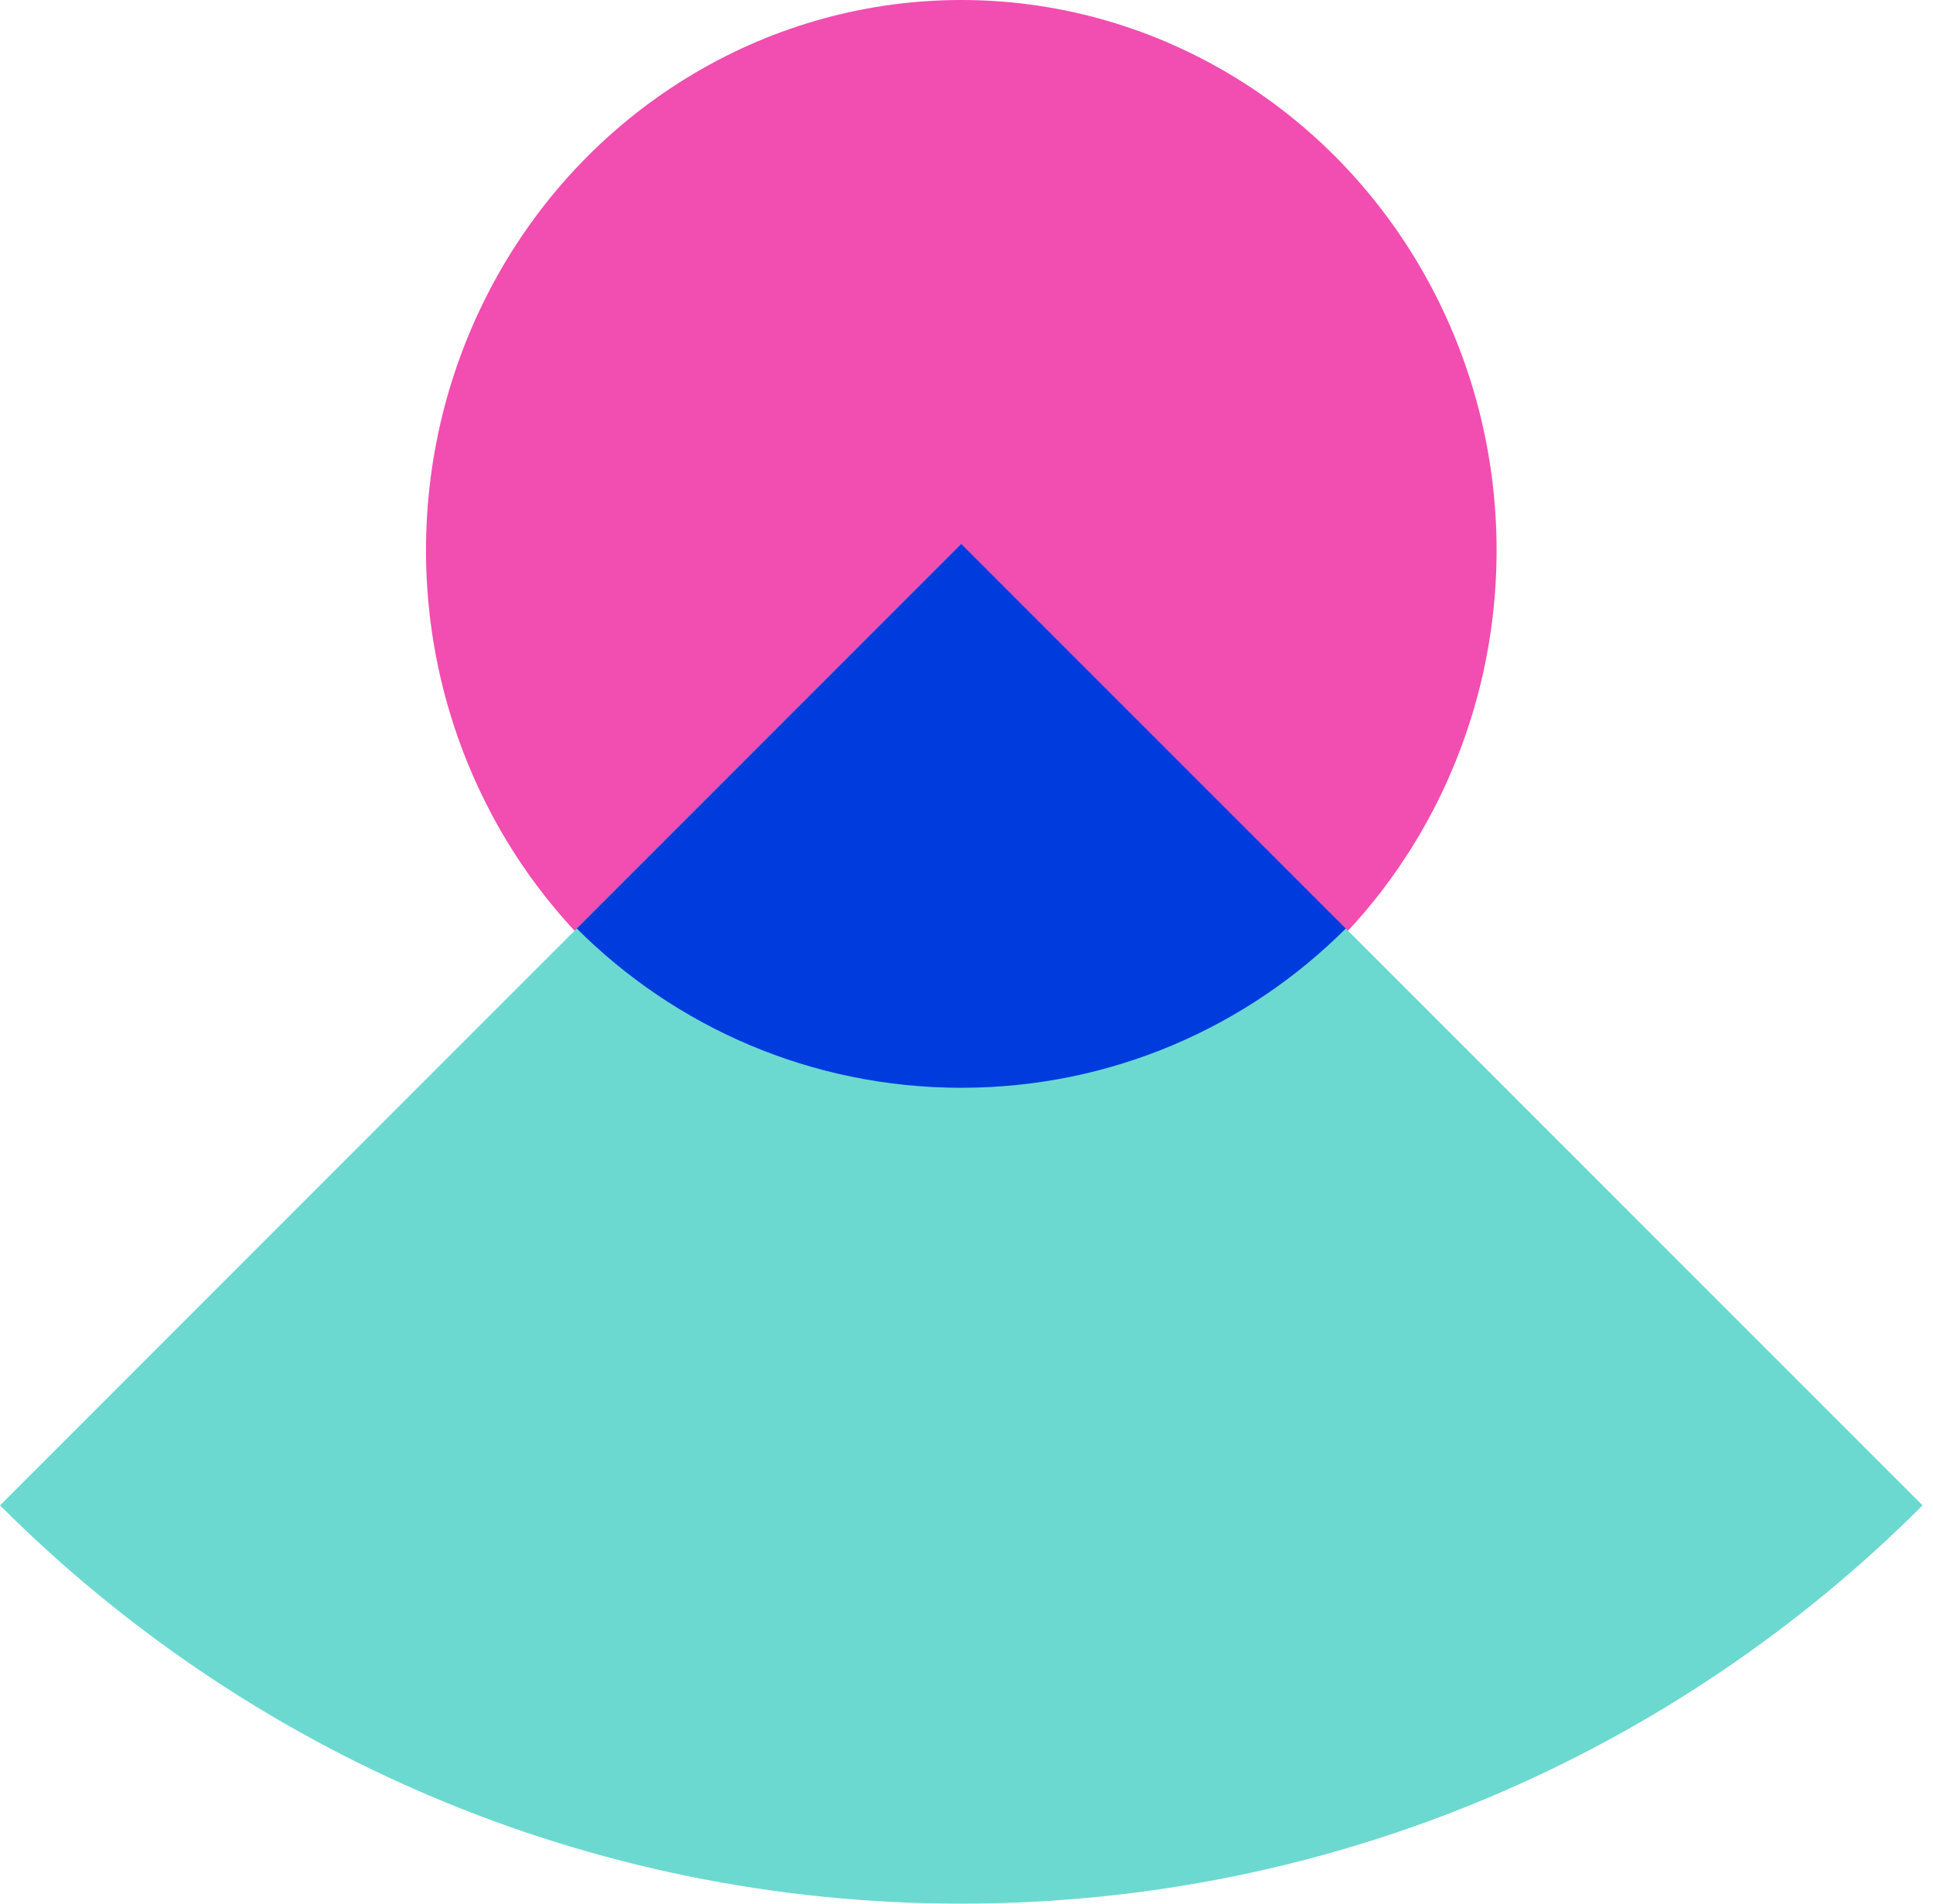
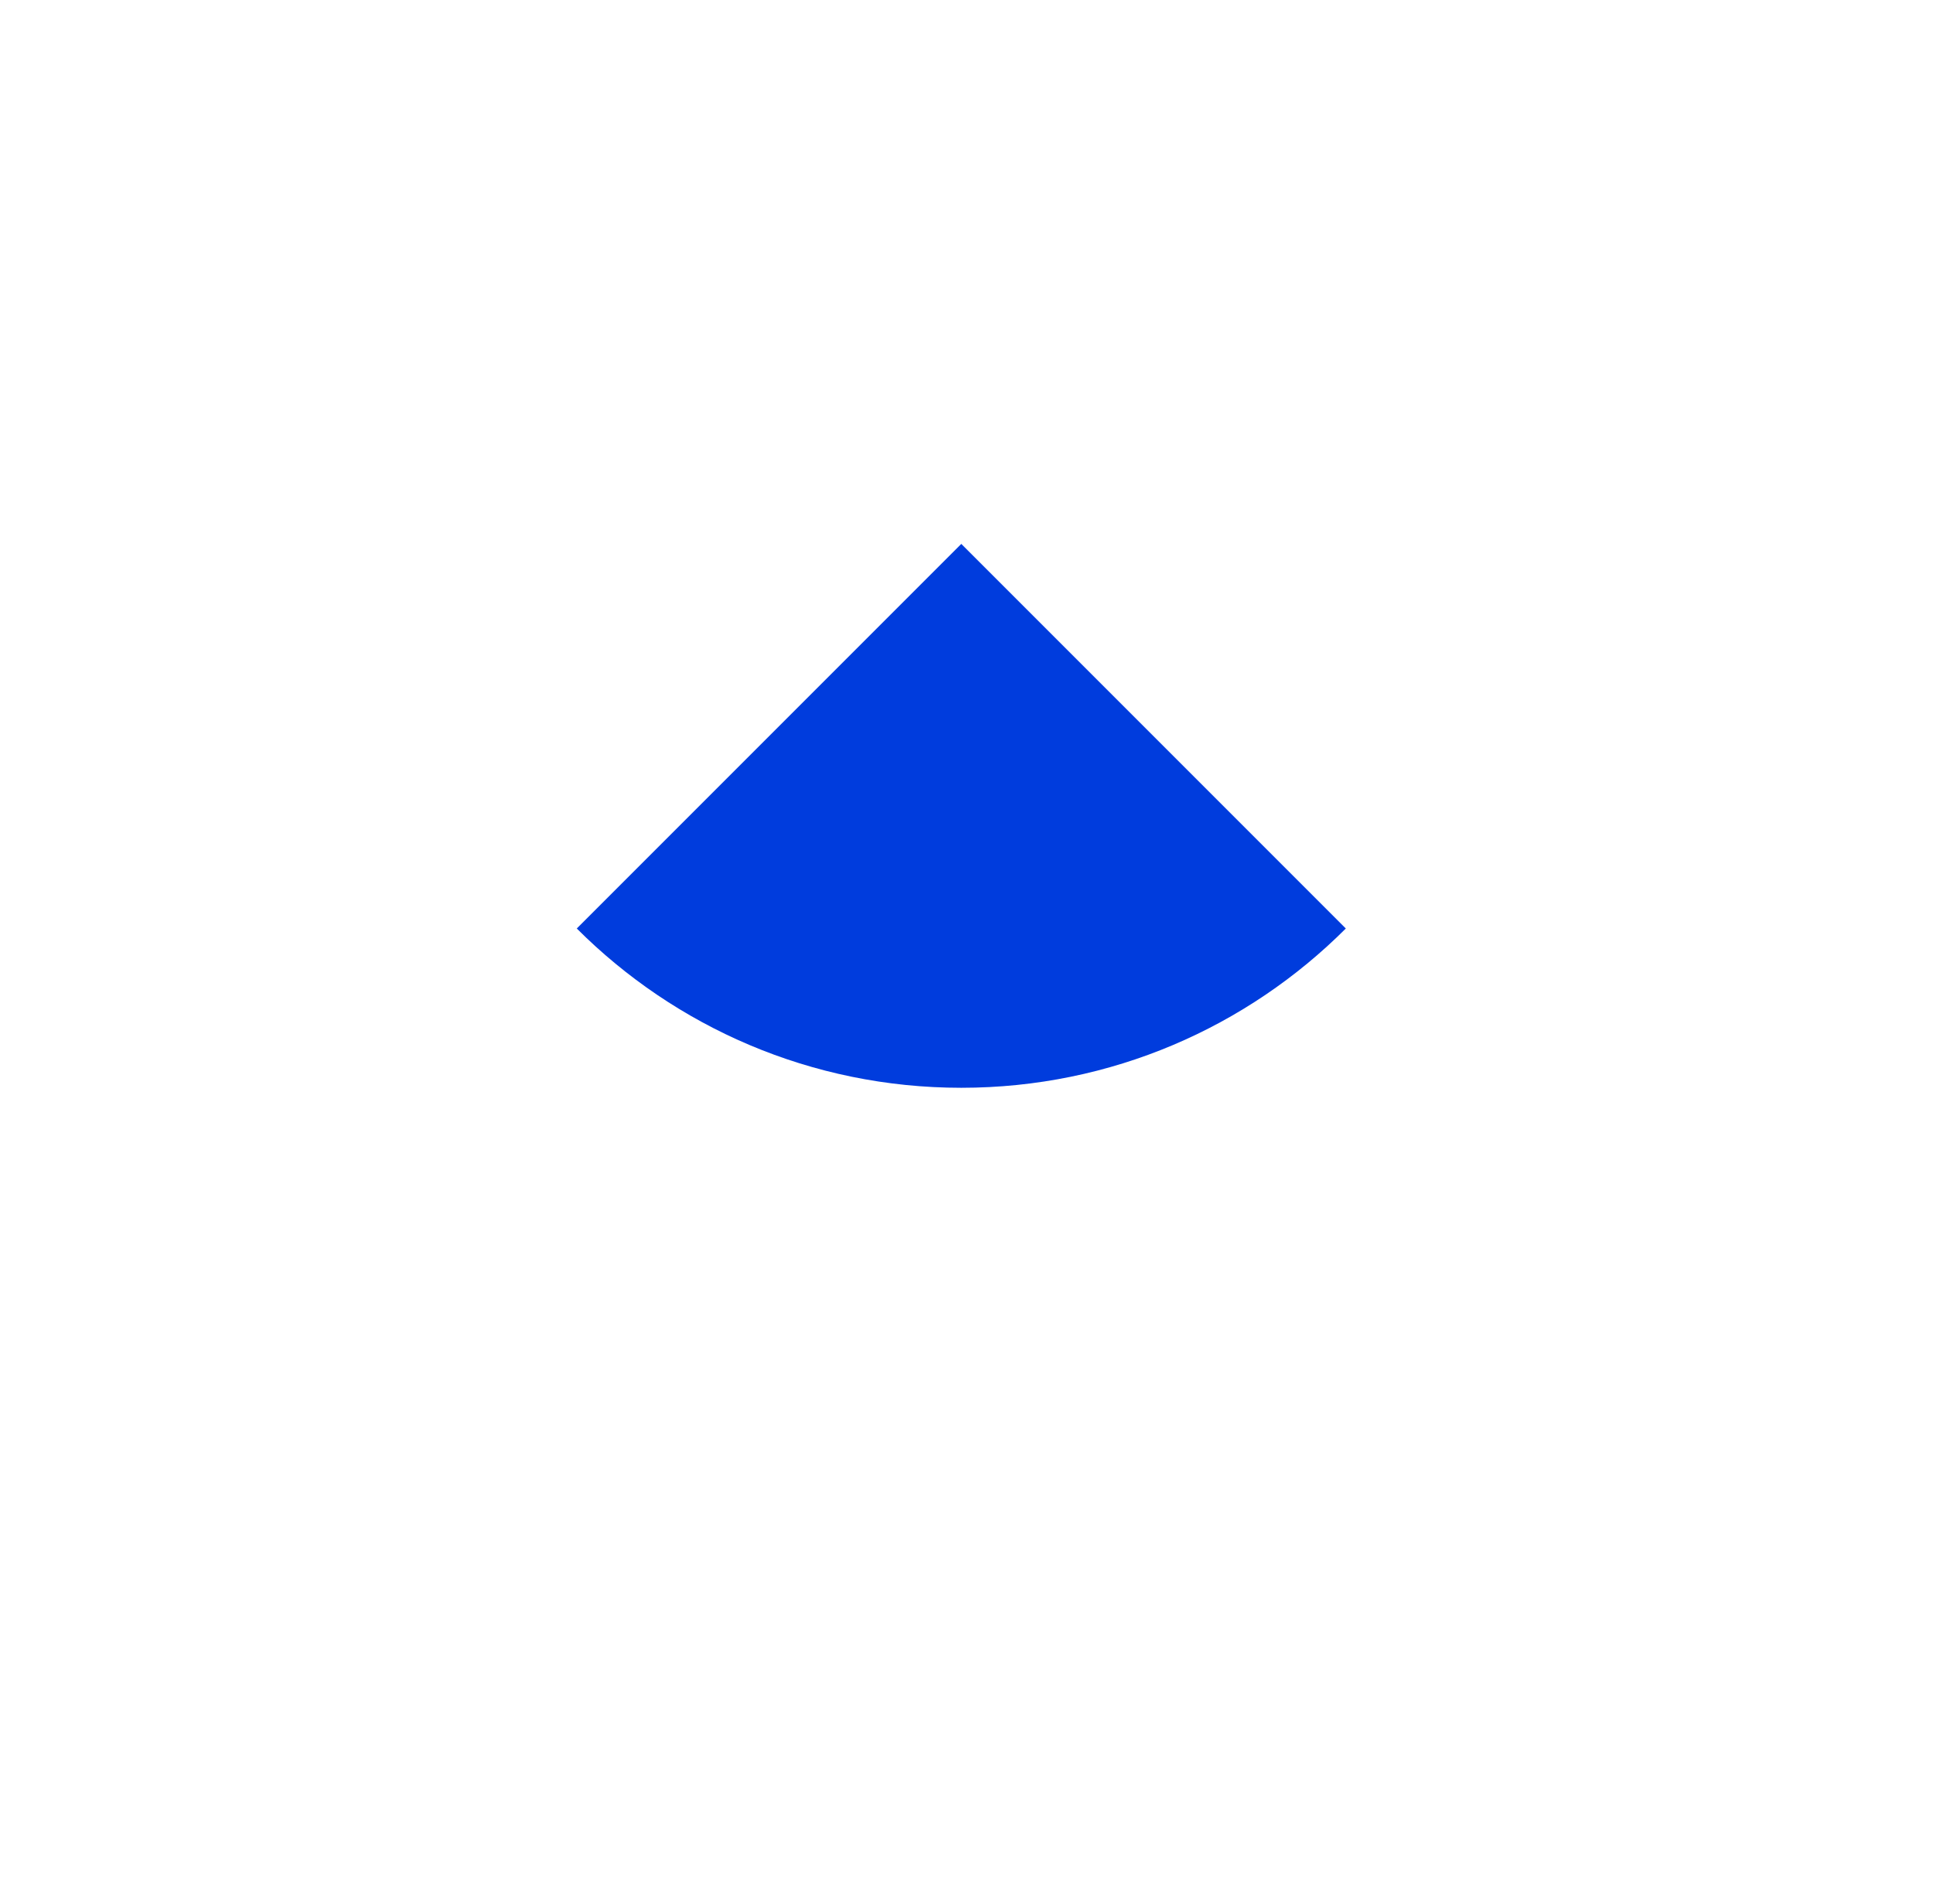
<svg xmlns="http://www.w3.org/2000/svg" width="65" height="64" viewBox="0 0 65 64" fill="none">
-   <ellipse cx="32.325" cy="18.5" rx="18" ry="18.5" fill="#F24DB0" />
-   <path fill-rule="evenodd" clip-rule="evenodd" d="M0 50.611L32.325 18.286L64.65 50.611C64.647 50.614 64.643 50.617 64.64 50.62C56.368 58.887 44.944 64 32.325 64C19.706 64 8.282 58.887 0.01 50.62" fill="#6CD9D0" />
  <path fill-rule="evenodd" clip-rule="evenodd" d="M19.395 31.216L32.325 18.286L45.255 31.216C41.946 34.525 37.374 36.571 32.325 36.571C27.276 36.571 22.704 34.525 19.395 31.216Z" fill="#003CDD" />
</svg>